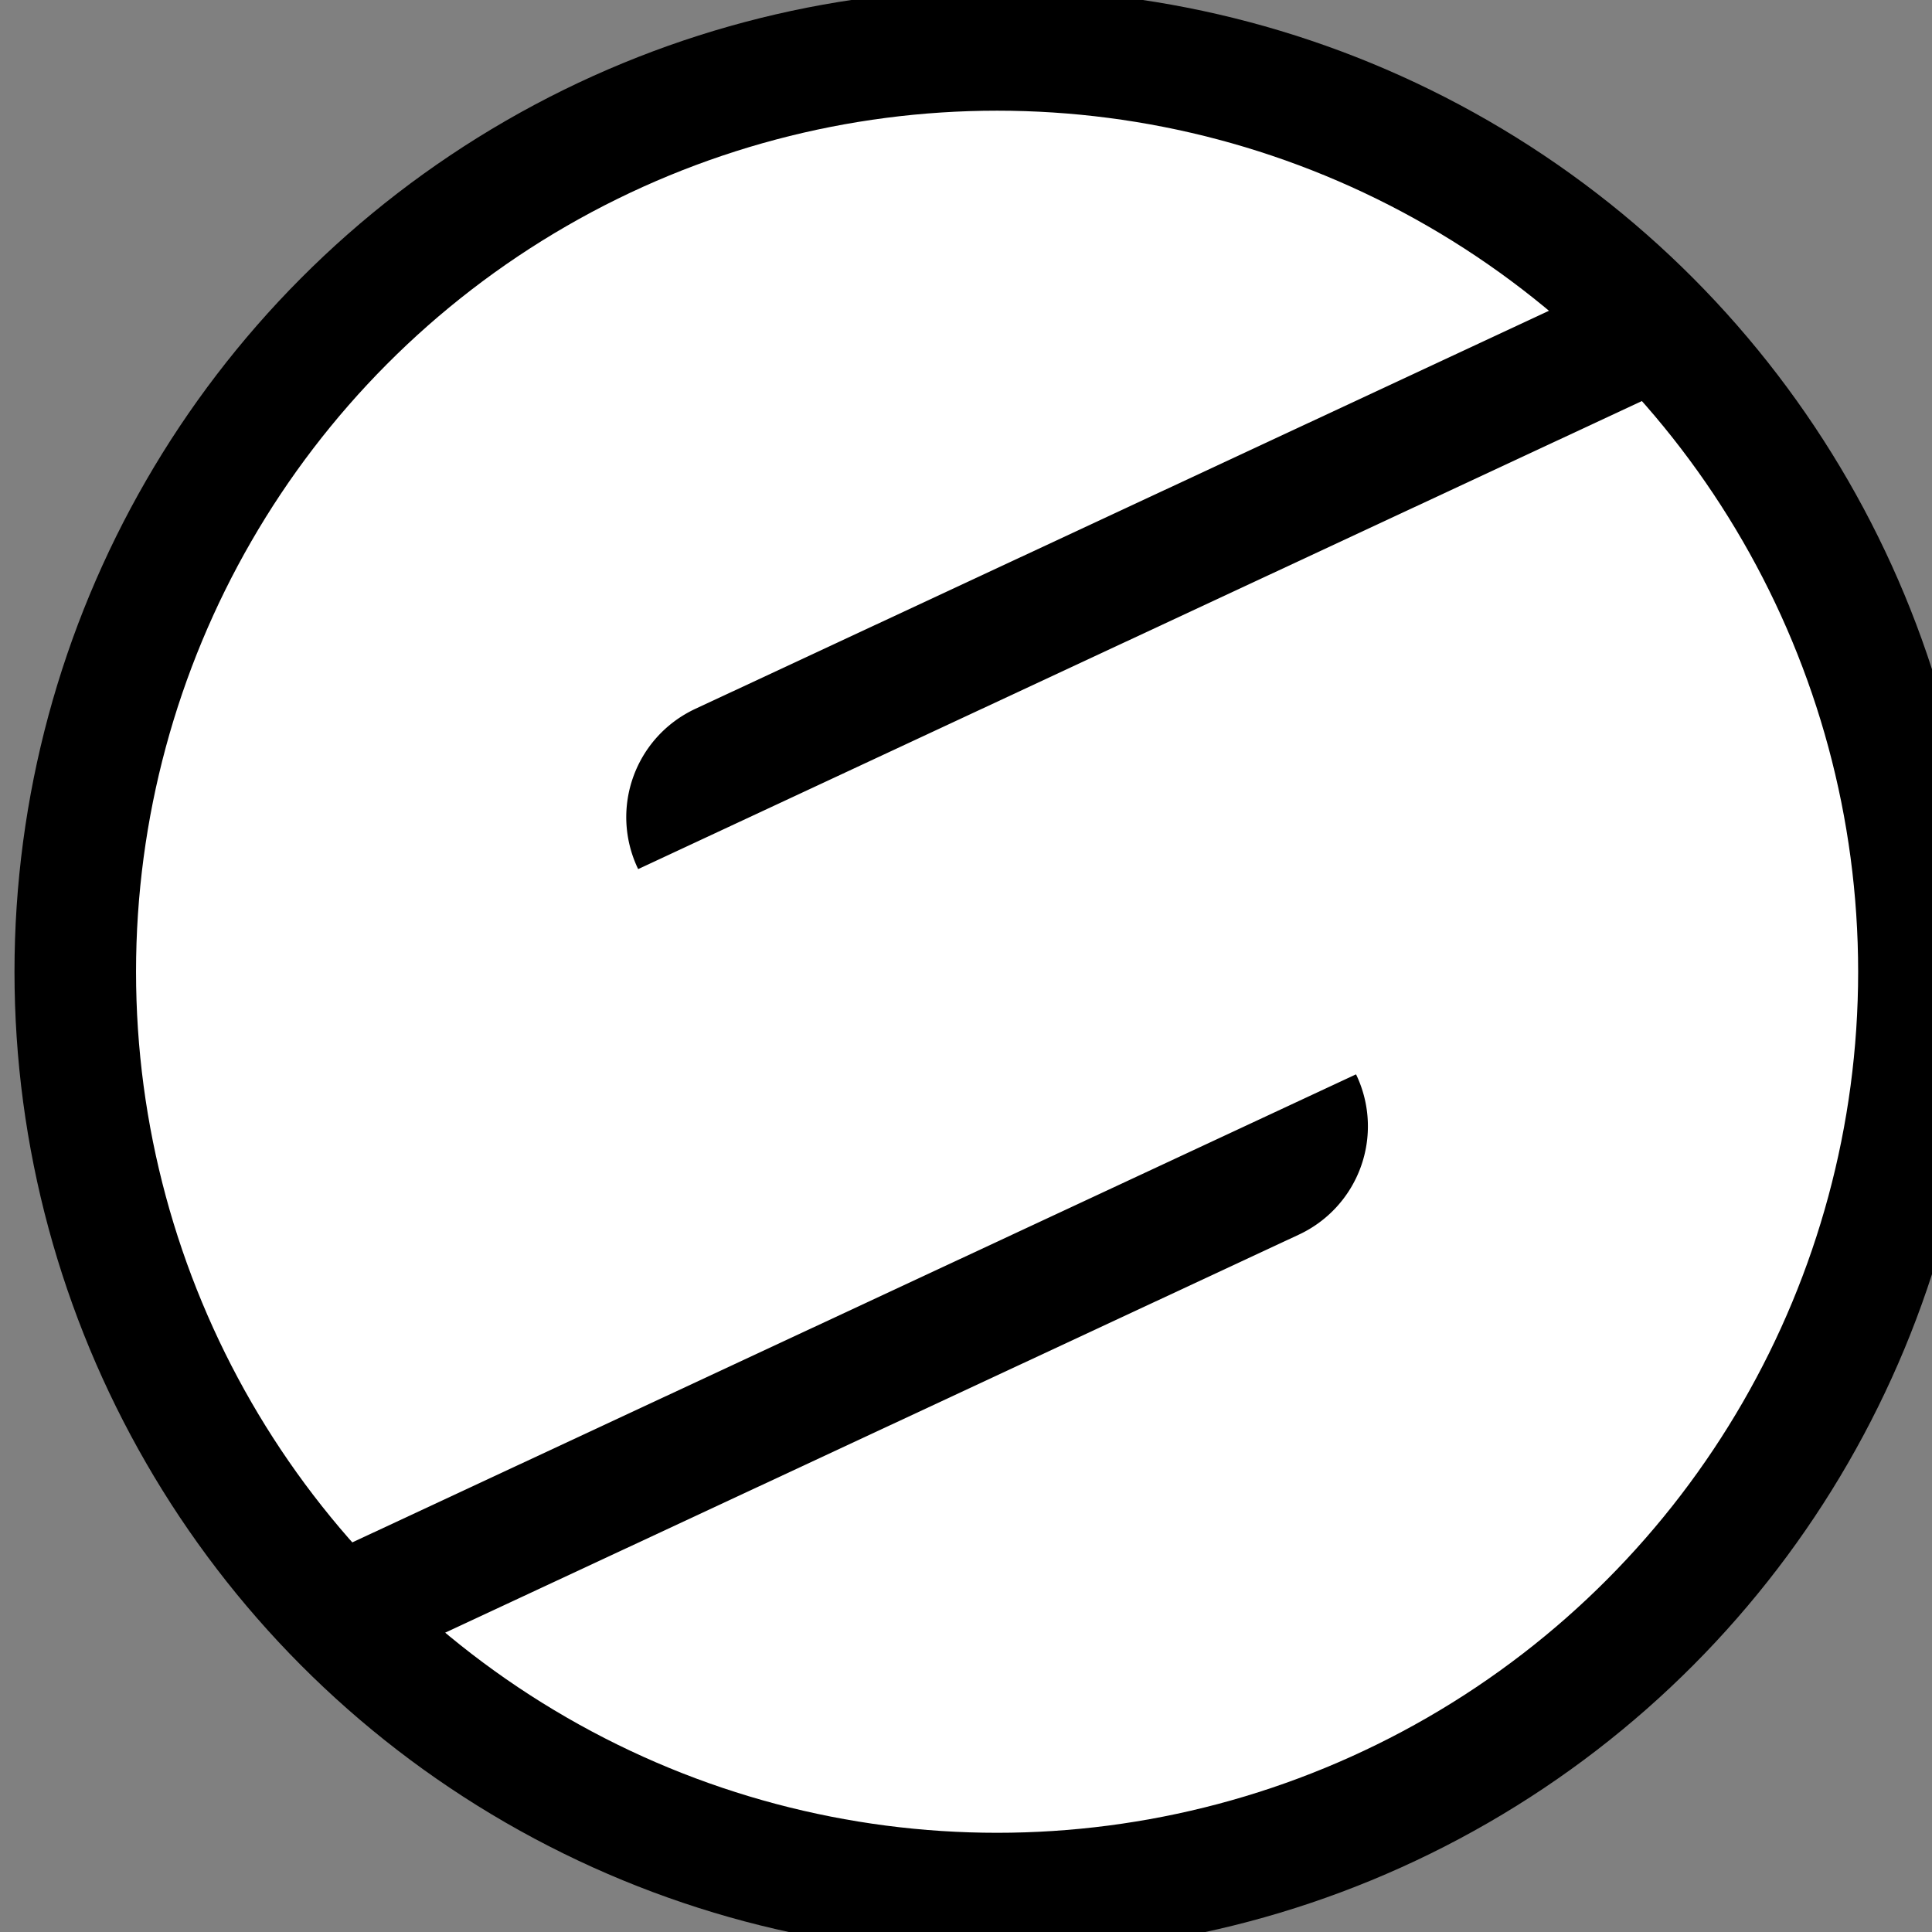
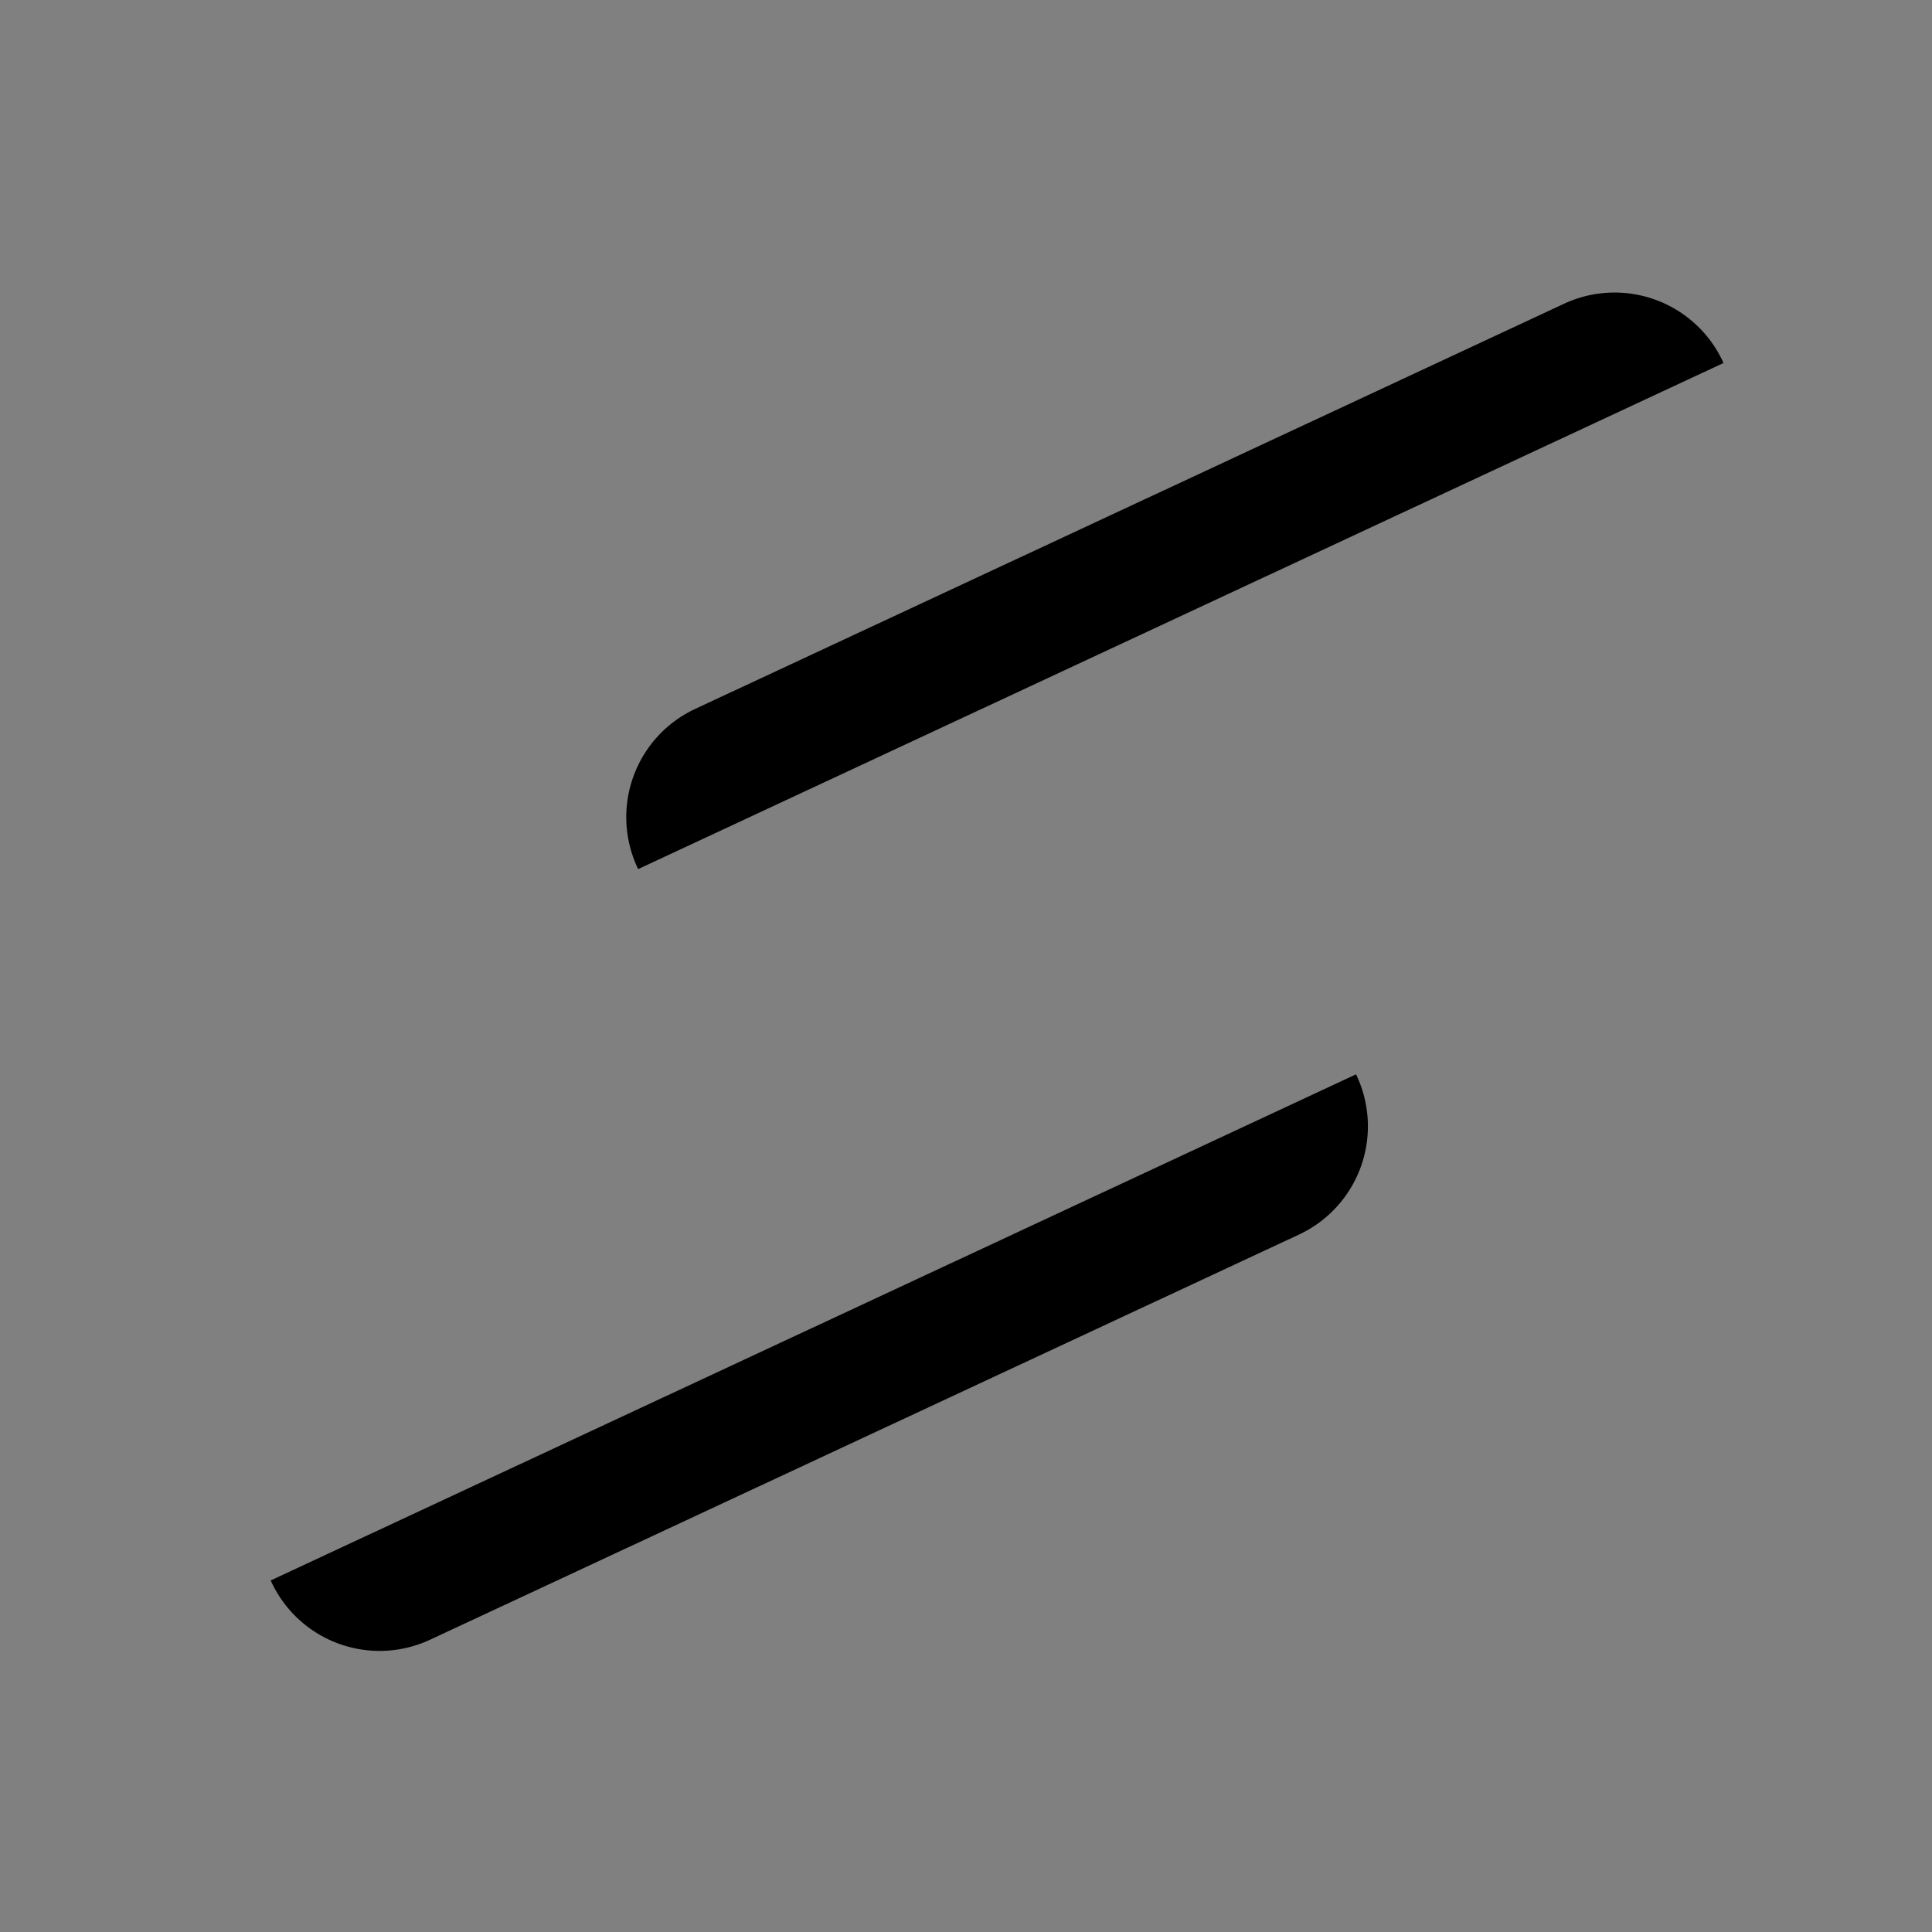
<svg xmlns="http://www.w3.org/2000/svg" width="16" height="16">
  <rect width="100%" height="100%" fill="#808080" stroke="none" />
  <g transform="matrix(.015 0 0 .015 -6.96 5.265)">
-     <circle r="508.947" cy="185.5" cx="1014.5" fill="#fff" stroke="#000" stroke-width="67.107" />
-     <path d="M847.992 40.307c-33.198 15.48-47.462 54.67-31.98 87.868.105.224.236.426.343.648l599.18-279.403c-.104-.224-.172-.455-.276-.68a65.98 65.98 0 0 0-87.868-31.981l-479.4 223.548zM701.615 554.22c-33.198 15.5-72.388 1.22-87.868-32-.105-.187-.175-.406-.276-.656l599.18-279.406c.104.22.238.406.342.656a65.98 66 0 0 1-31.981 87.875L701.615 554.22z" />
+     <path d="M847.992 40.307c-33.198 15.48-47.462 54.67-31.98 87.868.105.224.236.426.343.648l599.18-279.403c-.104-.224-.172-.455-.276-.68a65.98 65.98 0 0 0-87.868-31.981zM701.615 554.22c-33.198 15.5-72.388 1.22-87.868-32-.105-.187-.175-.406-.276-.656l599.18-279.406c.104.22.238.406.342.656a65.98 66 0 0 1-31.981 87.875L701.615 554.22z" />
  </g>
</svg>